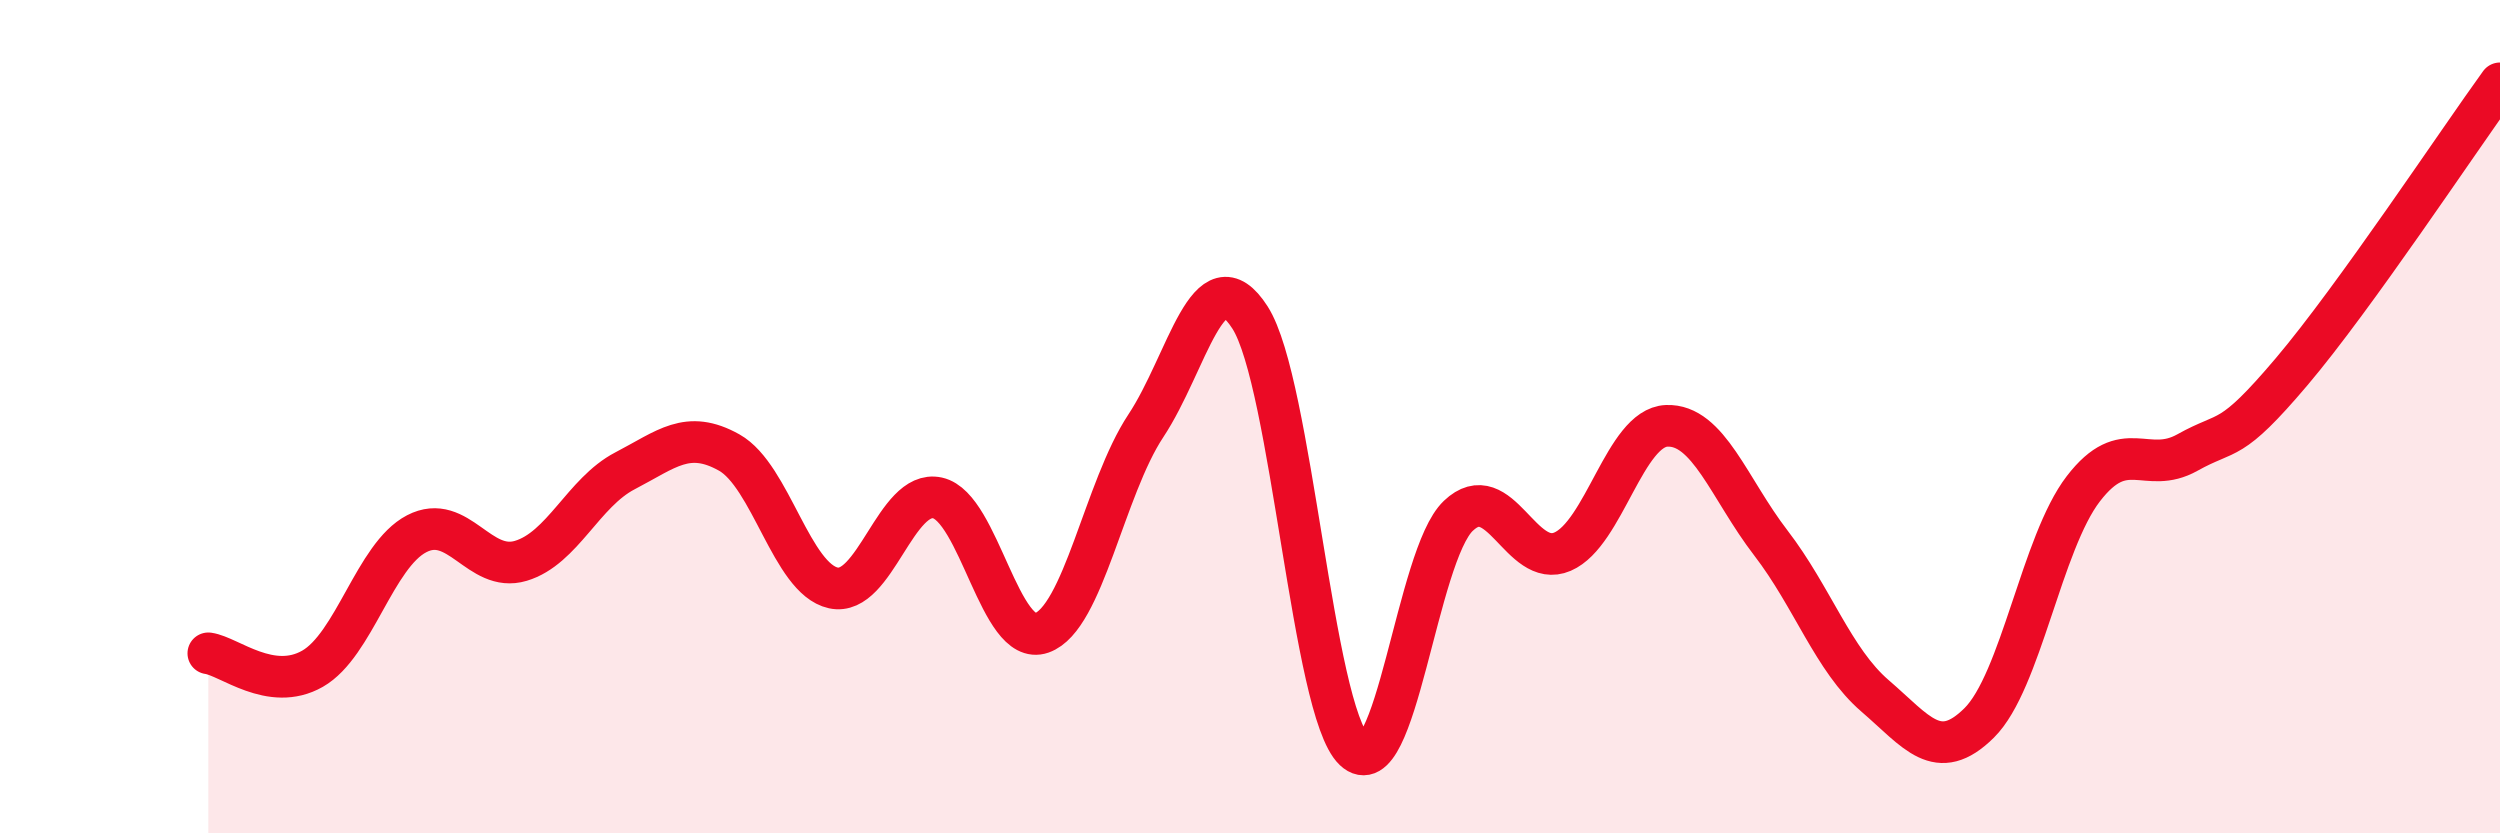
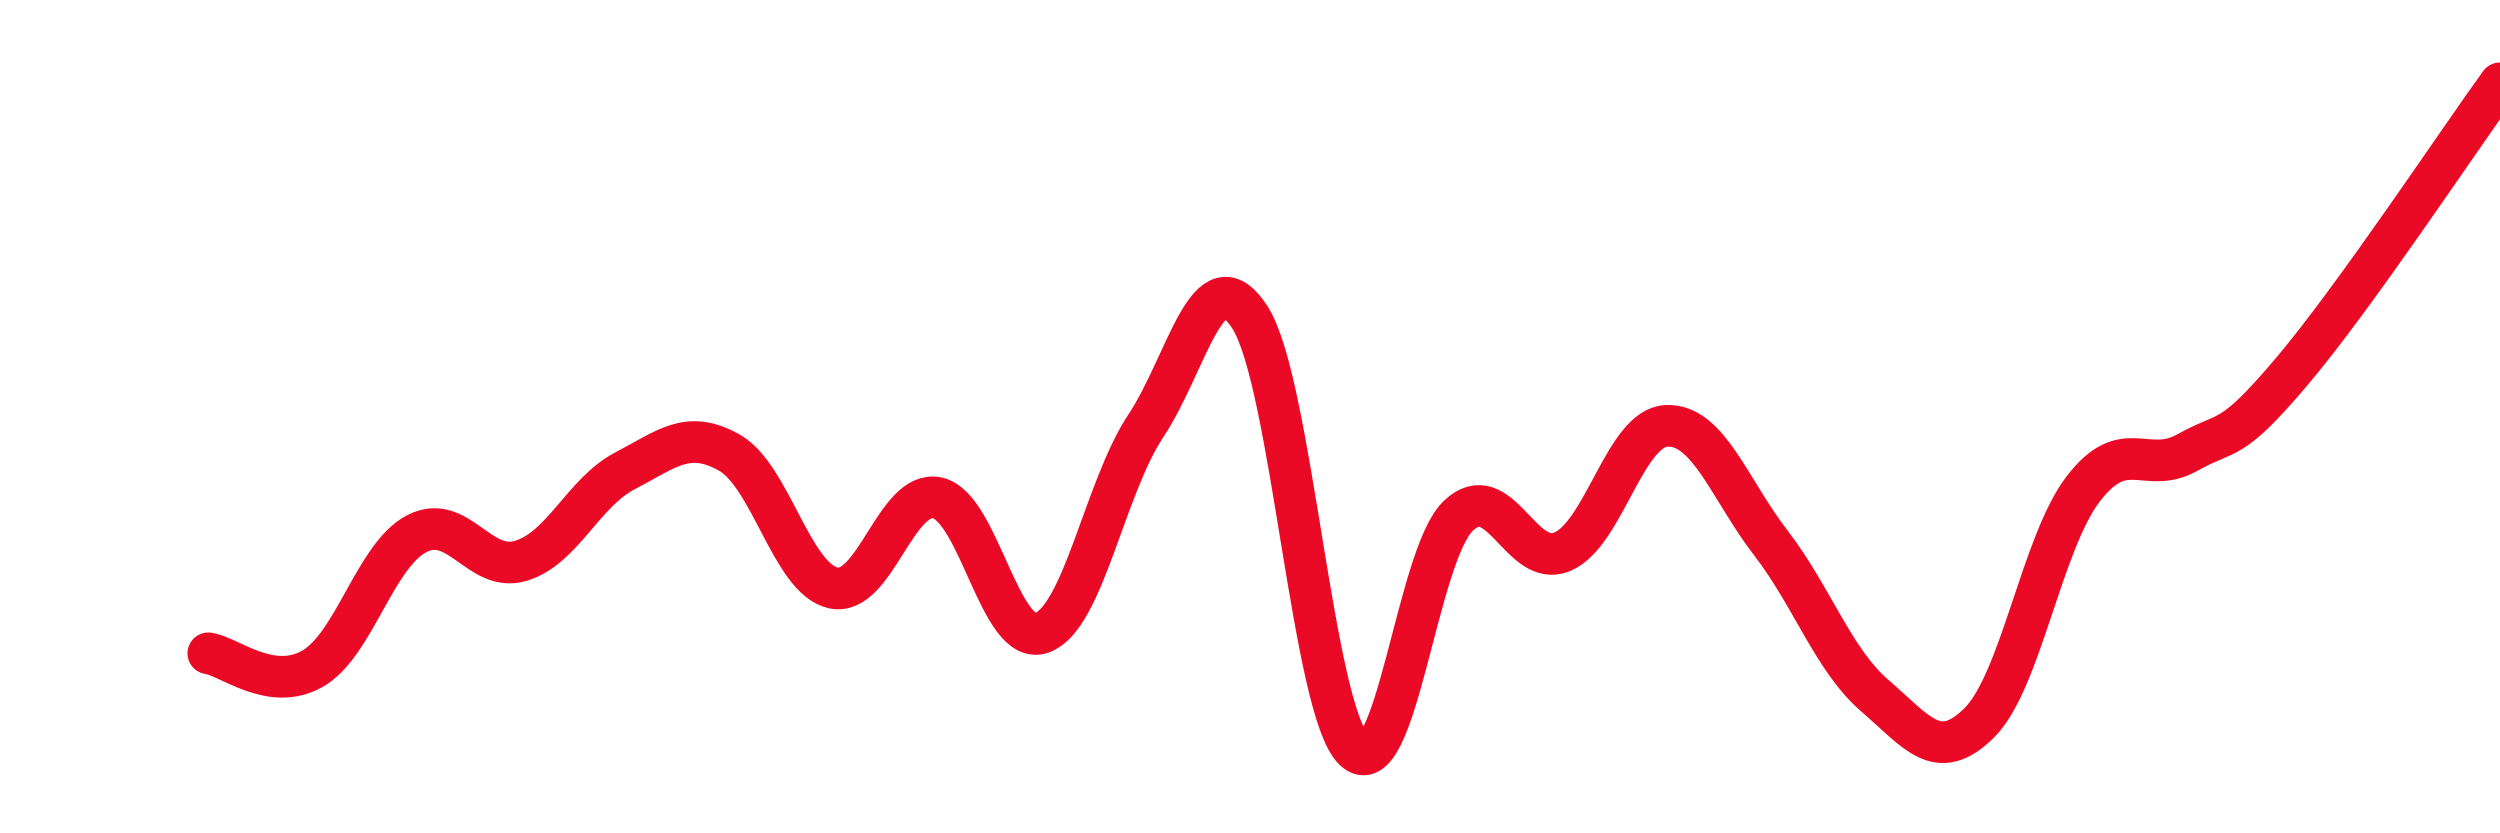
<svg xmlns="http://www.w3.org/2000/svg" width="60" height="20" viewBox="0 0 60 20">
-   <path d="M 5,15.68 C 5.5,15.75 6.5,16.62 7.5,16.05 C 8.5,15.48 9,13.33 10,12.81 C 11,12.29 11.5,13.76 12.5,13.46 C 13.5,13.16 14,11.82 15,11.3 C 16,10.78 16.5,10.3 17.5,10.86 C 18.5,11.42 19,13.89 20,14.11 C 21,14.33 21.5,11.73 22.5,11.95 C 23.5,12.17 24,15.54 25,15.19 C 26,14.84 26.5,11.73 27.5,10.22 C 28.5,8.71 29,6.06 30,7.62 C 31,9.18 31.5,17.05 32.5,18 C 33.5,18.95 34,13.33 35,12.38 C 36,11.43 36.5,13.67 37.5,13.24 C 38.5,12.81 39,10.26 40,10.22 C 41,10.18 41.5,11.73 42.5,13.03 C 43.5,14.33 44,15.84 45,16.7 C 46,17.56 46.5,18.34 47.5,17.35 C 48.5,16.36 49,13.03 50,11.73 C 51,10.43 51.5,11.42 52.5,10.86 C 53.5,10.3 53.5,10.69 55,8.92 C 56.5,7.15 59,3.38 60,2L60 20L5 20Z" fill="#EB0A25" opacity="0.1" stroke-linecap="round" stroke-linejoin="round" />
  <path d="M 5,15.68 C 5.5,15.75 6.5,16.62 7.5,16.05 C 8.5,15.48 9,13.33 10,12.81 C 11,12.29 11.5,13.76 12.5,13.46 C 13.5,13.16 14,11.82 15,11.3 C 16,10.78 16.5,10.3 17.5,10.86 C 18.5,11.42 19,13.89 20,14.11 C 21,14.33 21.5,11.73 22.5,11.95 C 23.5,12.17 24,15.54 25,15.19 C 26,14.84 26.5,11.73 27.5,10.22 C 28.5,8.71 29,6.06 30,7.62 C 31,9.18 31.5,17.05 32.5,18 C 33.5,18.95 34,13.33 35,12.38 C 36,11.43 36.5,13.67 37.5,13.24 C 38.5,12.81 39,10.26 40,10.22 C 41,10.18 41.5,11.73 42.5,13.03 C 43.5,14.33 44,15.84 45,16.7 C 46,17.56 46.5,18.34 47.5,17.35 C 48.5,16.36 49,13.03 50,11.73 C 51,10.43 51.5,11.42 52.5,10.86 C 53.5,10.3 53.5,10.69 55,8.92 C 56.5,7.15 59,3.38 60,2" stroke="#EB0A25" stroke-width="1" fill="none" stroke-linecap="round" stroke-linejoin="round" />
</svg>